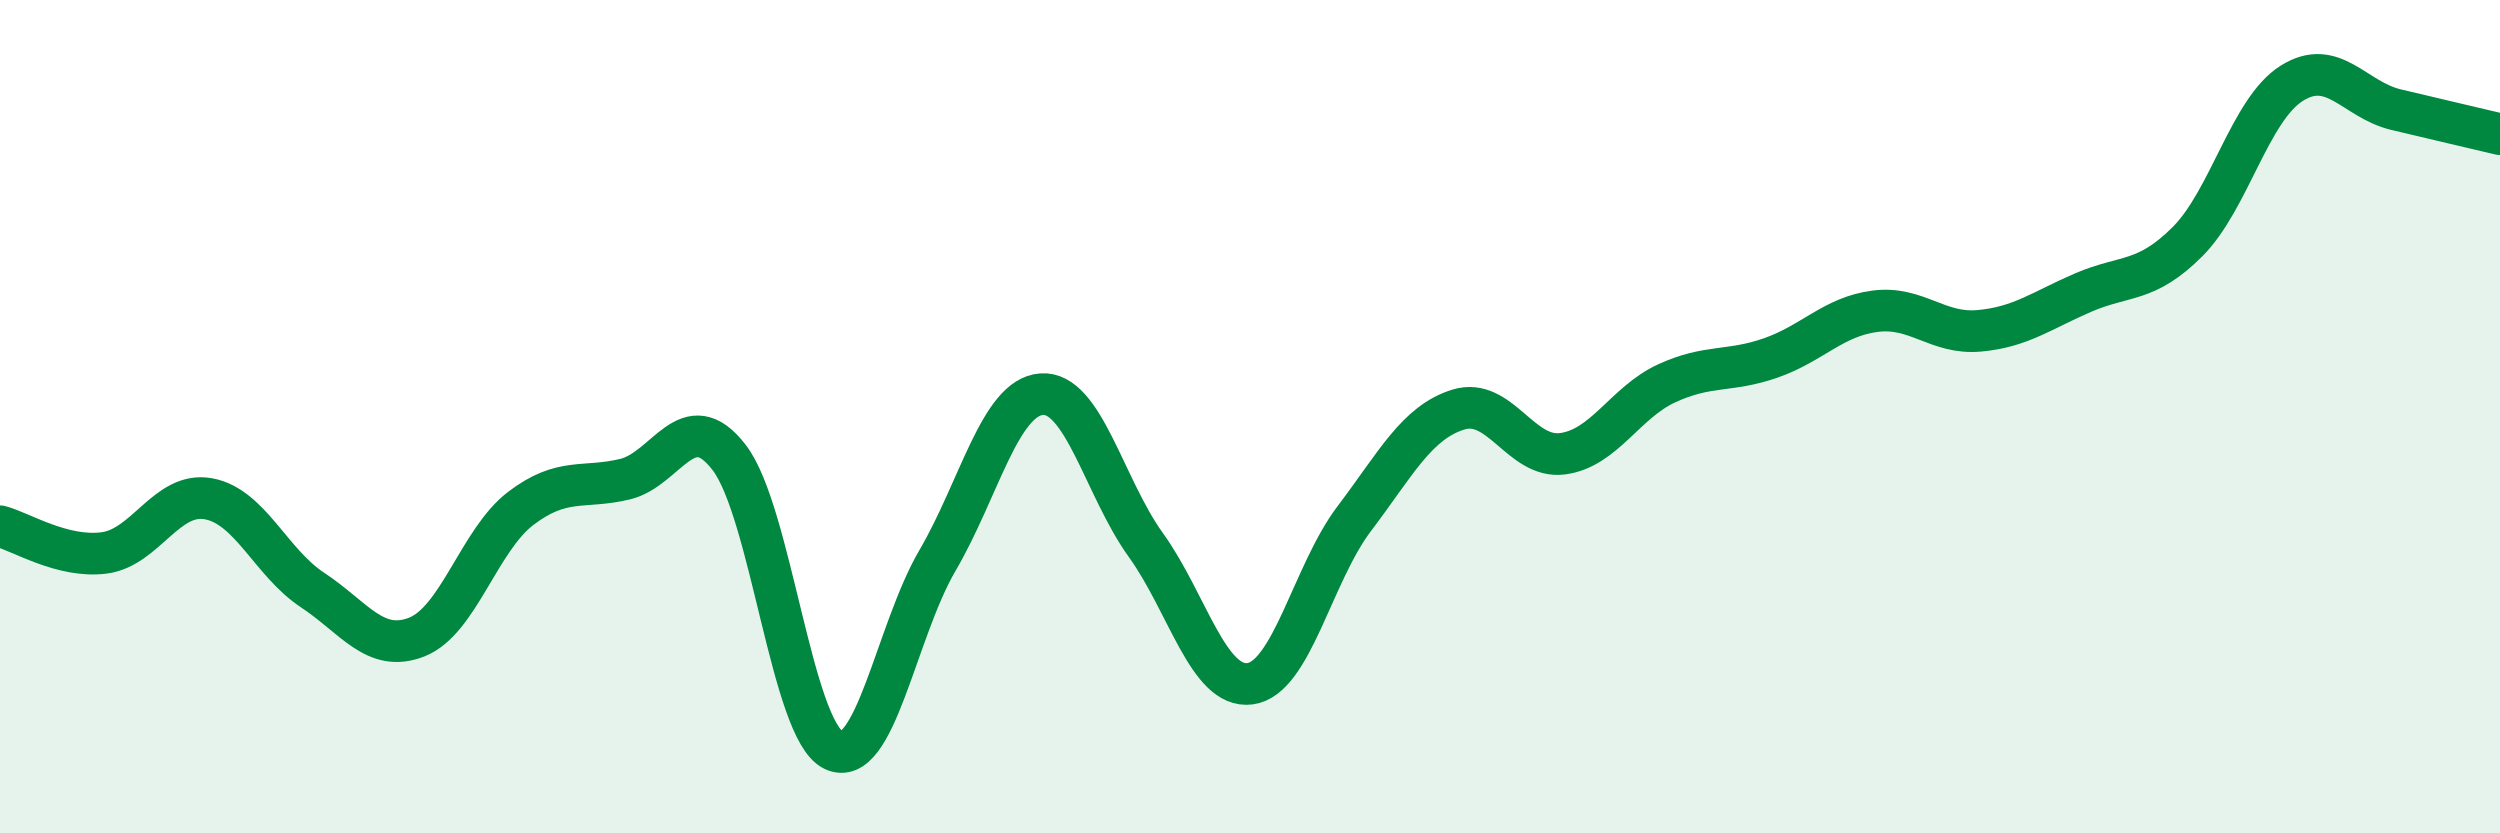
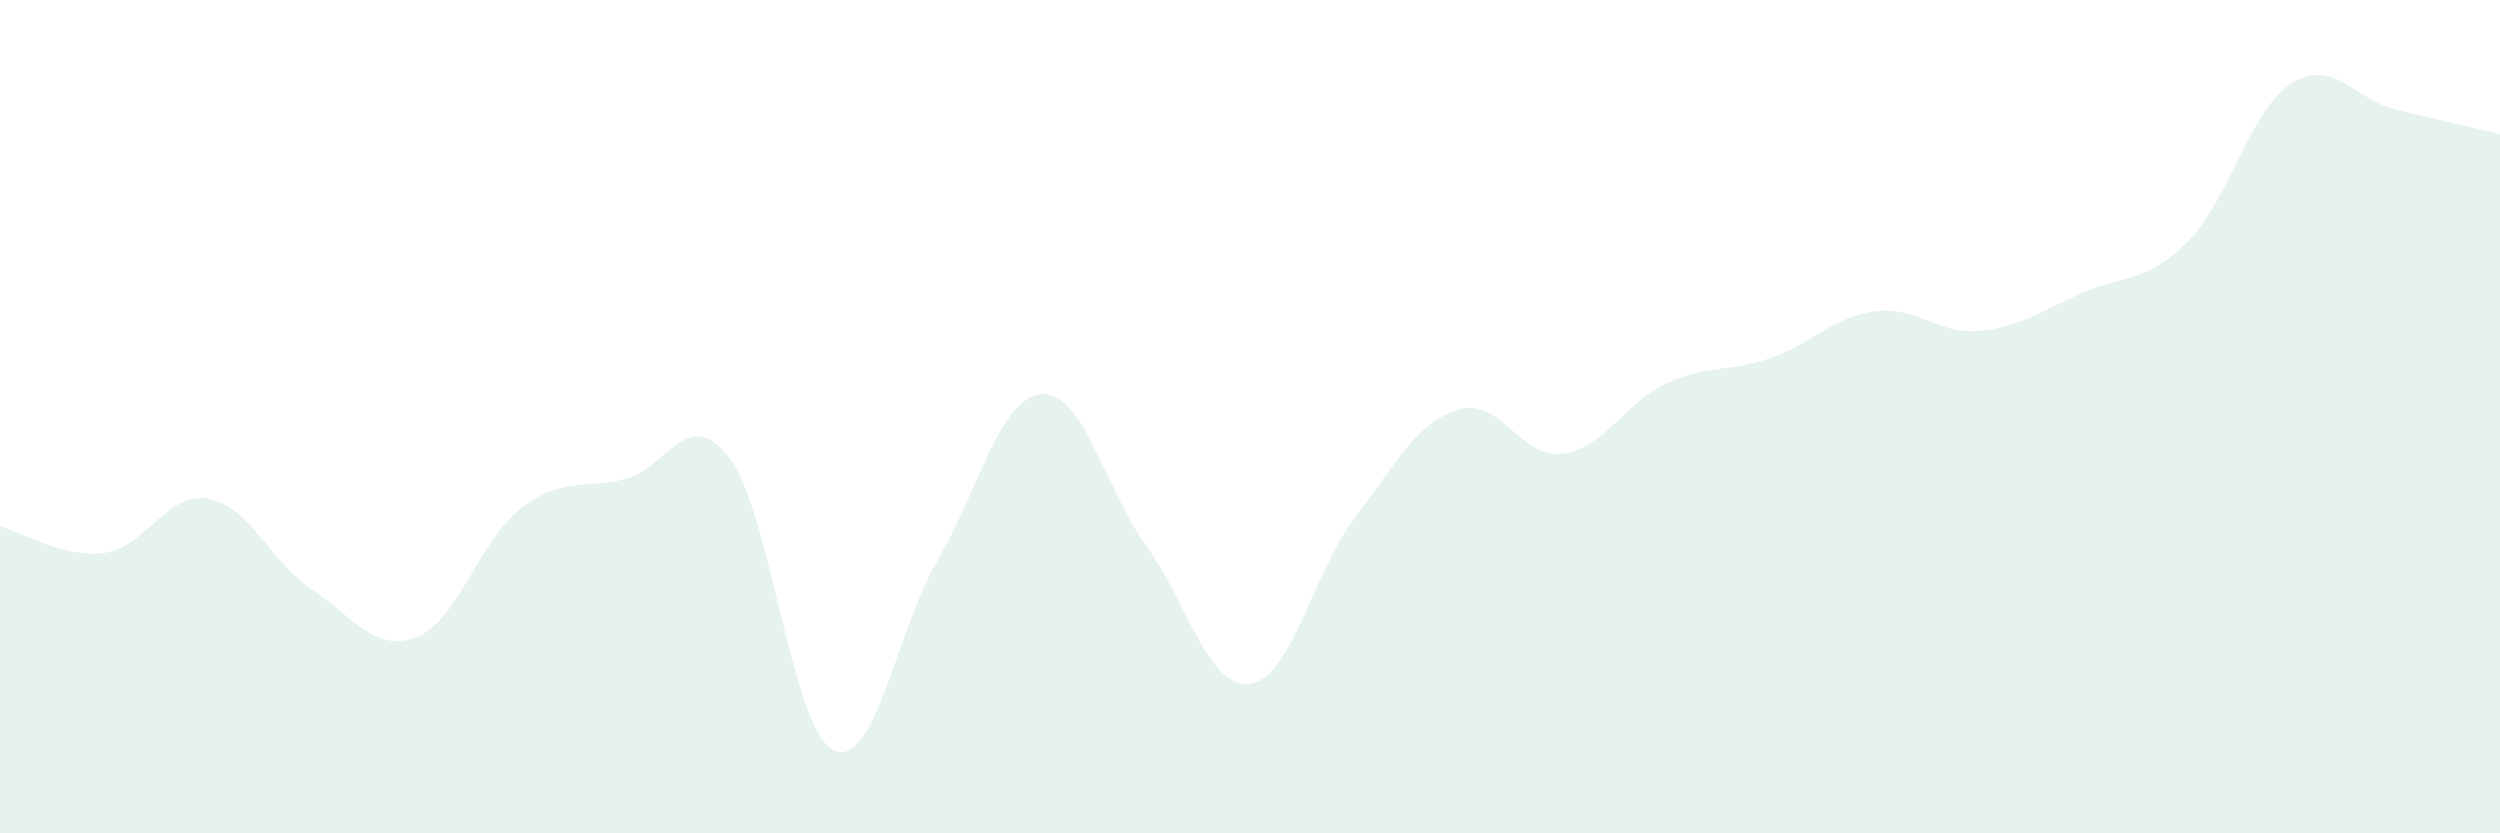
<svg xmlns="http://www.w3.org/2000/svg" width="60" height="20" viewBox="0 0 60 20">
-   <path d="M 0,12.63 C 0.5,12.76 1.5,13.4 2.5,13.27 C 3.5,13.14 4,11.79 5,11.97 C 6,12.15 6.5,13.5 7.5,14.16 C 8.5,14.82 9,15.68 10,15.29 C 11,14.9 11.5,12.96 12.5,12.2 C 13.5,11.44 14,11.74 15,11.5 C 16,11.26 16.5,9.68 17.5,10.98 C 18.5,12.28 19,17.51 20,18 C 21,18.49 21.5,15.16 22.5,13.45 C 23.5,11.74 24,9.53 25,9.46 C 26,9.39 26.5,11.69 27.5,13.08 C 28.5,14.47 29,16.54 30,16.41 C 31,16.28 31.5,13.77 32.5,12.45 C 33.5,11.13 34,10.14 35,9.83 C 36,9.52 36.5,11.02 37.5,10.89 C 38.5,10.76 39,9.66 40,9.2 C 41,8.74 41.5,8.94 42.5,8.59 C 43.5,8.24 44,7.6 45,7.47 C 46,7.34 46.5,8.03 47.5,7.94 C 48.5,7.85 49,7.45 50,7.02 C 51,6.59 51.5,6.8 52.5,5.8 C 53.5,4.8 54,2.63 55,2 C 56,1.37 56.5,2.39 57.5,2.63 C 58.5,2.87 59.5,3.1 60,3.22L60 20L0 20Z" fill="#008740" opacity="0.1" stroke-linecap="round" stroke-linejoin="round" />
-   <path d="M 0,12.63 C 0.5,12.76 1.5,13.4 2.5,13.27 C 3.5,13.14 4,11.79 5,11.97 C 6,12.15 6.5,13.5 7.5,14.16 C 8.5,14.82 9,15.68 10,15.29 C 11,14.9 11.5,12.96 12.5,12.2 C 13.5,11.44 14,11.74 15,11.5 C 16,11.26 16.5,9.68 17.5,10.98 C 18.5,12.28 19,17.51 20,18 C 21,18.49 21.5,15.16 22.5,13.45 C 23.5,11.74 24,9.53 25,9.46 C 26,9.39 26.5,11.69 27.5,13.08 C 28.5,14.47 29,16.54 30,16.41 C 31,16.28 31.5,13.77 32.5,12.45 C 33.5,11.13 34,10.14 35,9.83 C 36,9.52 36.5,11.02 37.5,10.89 C 38.5,10.76 39,9.66 40,9.2 C 41,8.74 41.5,8.94 42.5,8.59 C 43.5,8.24 44,7.6 45,7.47 C 46,7.34 46.5,8.03 47.5,7.94 C 48.5,7.85 49,7.45 50,7.02 C 51,6.59 51.5,6.8 52.5,5.8 C 53.5,4.8 54,2.63 55,2 C 56,1.37 56.5,2.39 57.5,2.63 C 58.5,2.87 59.5,3.1 60,3.22" stroke="#008740" stroke-width="1" fill="none" stroke-linecap="round" stroke-linejoin="round" />
+   <path d="M 0,12.63 C 0.5,12.76 1.5,13.4 2.5,13.27 C 3.5,13.14 4,11.79 5,11.97 C 6,12.15 6.5,13.5 7.5,14.16 C 8.5,14.82 9,15.68 10,15.29 C 11,14.9 11.5,12.96 12.5,12.2 C 13.5,11.44 14,11.74 15,11.5 C 16,11.26 16.5,9.68 17.5,10.98 C 18.5,12.28 19,17.51 20,18 C 21,18.49 21.5,15.16 22.5,13.45 C 23.5,11.74 24,9.53 25,9.46 C 26,9.39 26.5,11.69 27.5,13.08 C 28.5,14.47 29,16.54 30,16.41 C 31,16.28 31.5,13.77 32.5,12.45 C 33.5,11.13 34,10.14 35,9.83 C 36,9.52 36.5,11.02 37.5,10.89 C 38.5,10.76 39,9.66 40,9.2 C 41,8.74 41.5,8.94 42.5,8.59 C 43.5,8.24 44,7.6 45,7.47 C 46,7.34 46.5,8.03 47.5,7.94 C 48.5,7.85 49,7.45 50,7.02 C 51,6.59 51.5,6.8 52.5,5.8 C 53.5,4.8 54,2.63 55,2 C 56,1.37 56.5,2.39 57.5,2.63 C 58.5,2.87 59.5,3.1 60,3.22L60 20L0 20" fill="#008740" opacity="0.1" stroke-linecap="round" stroke-linejoin="round" />
</svg>